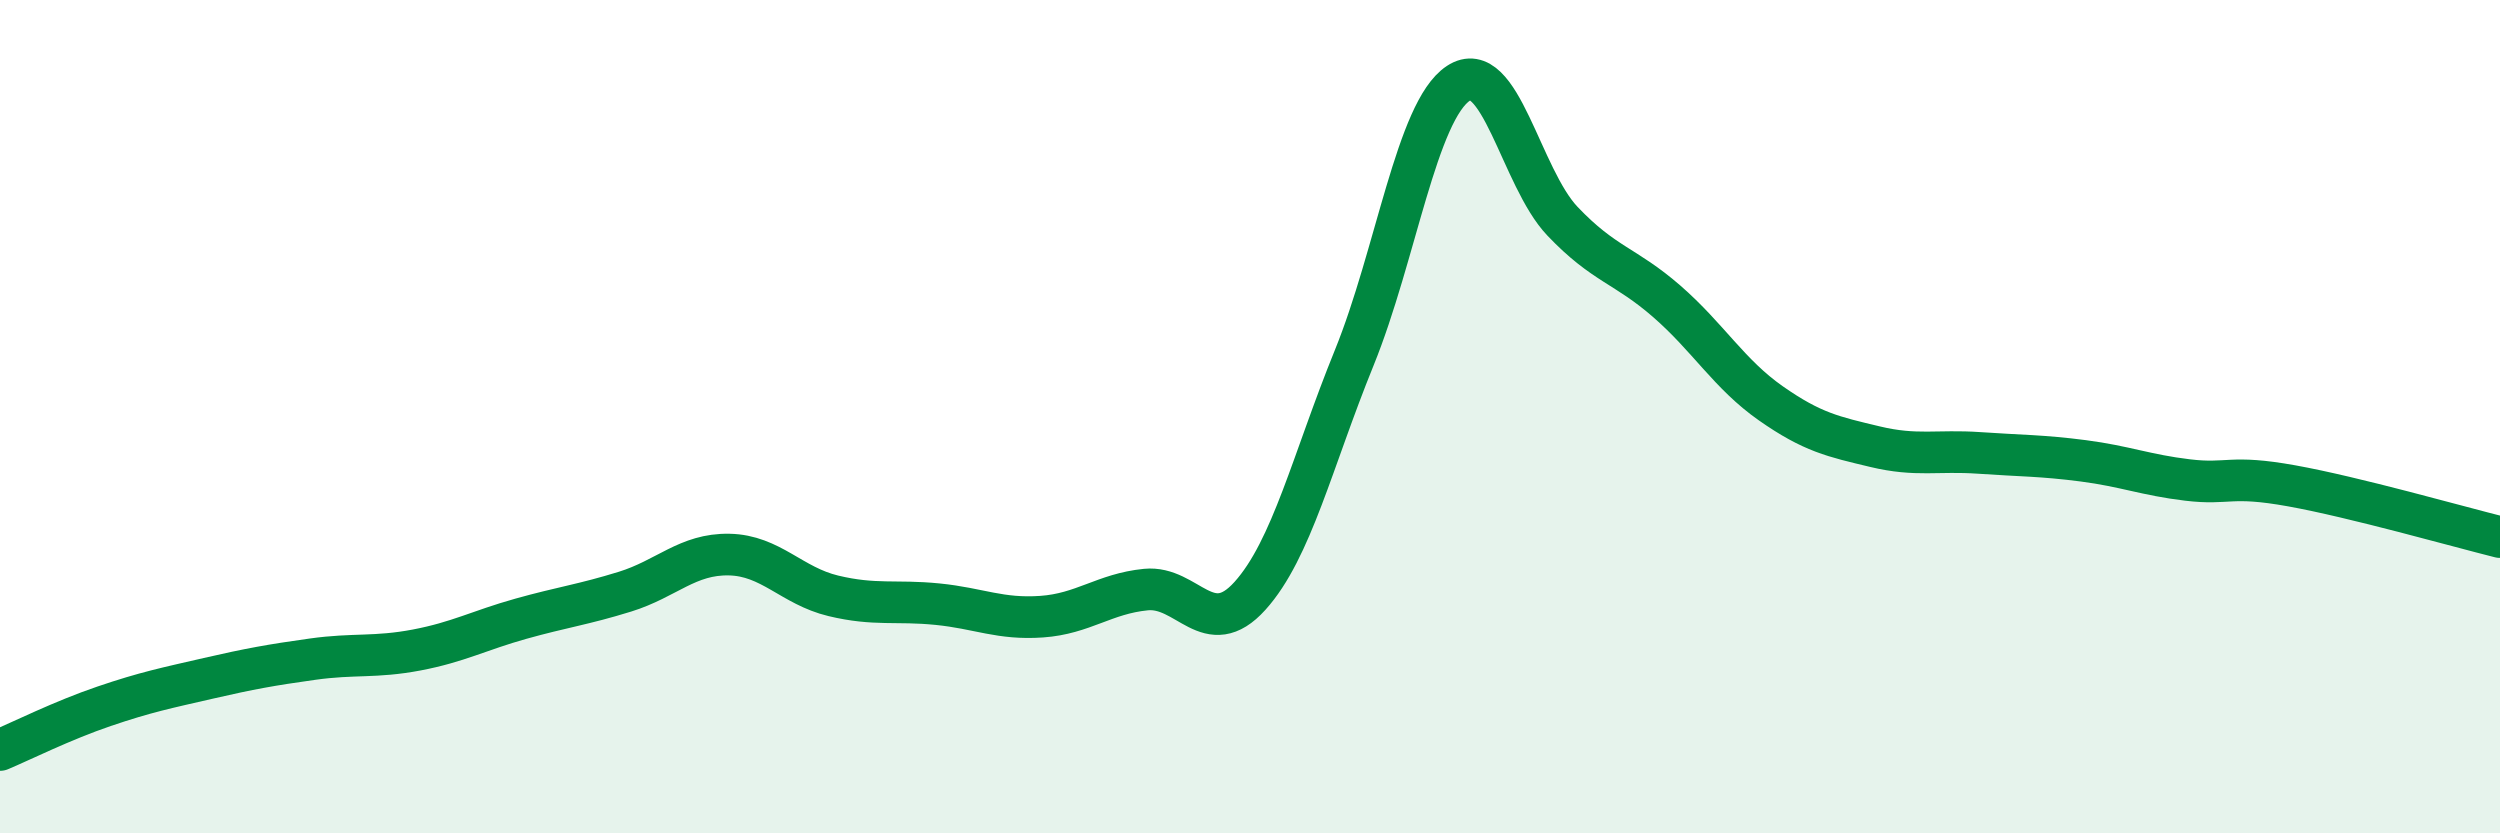
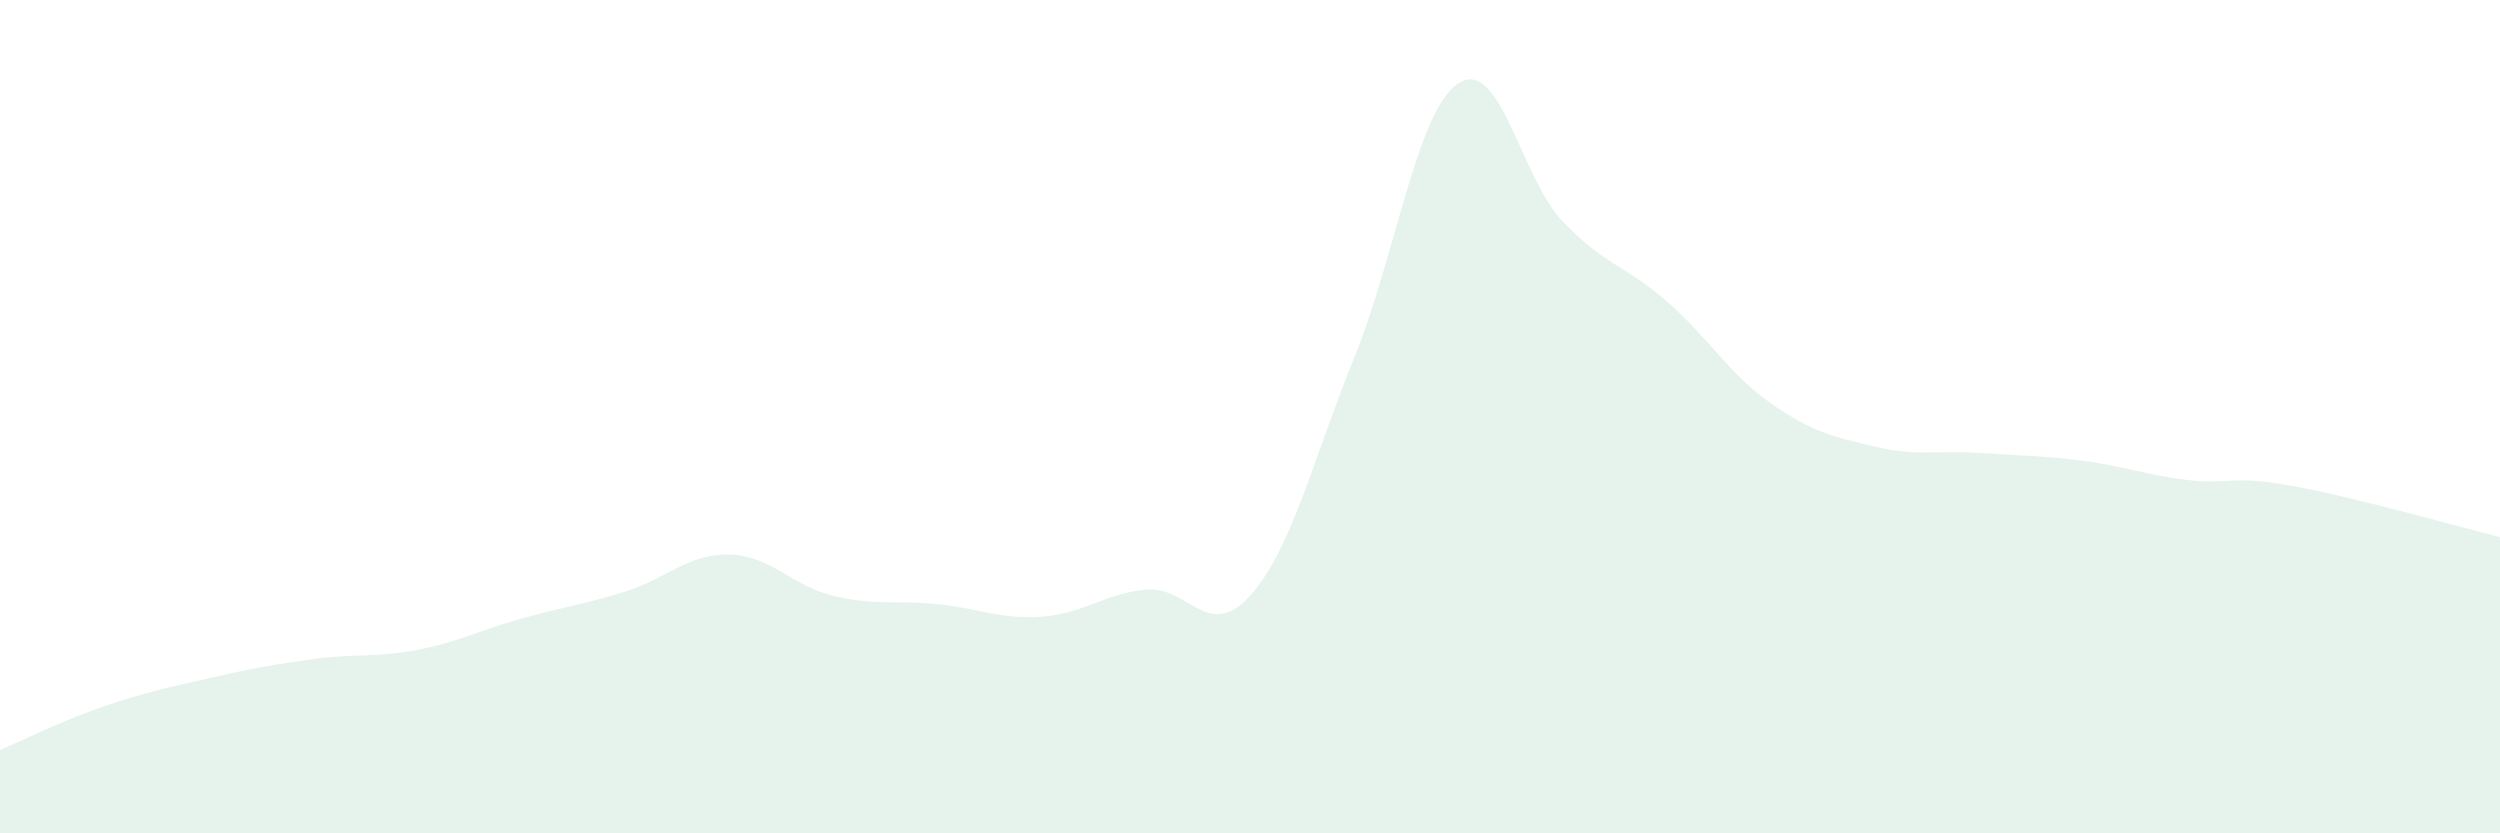
<svg xmlns="http://www.w3.org/2000/svg" width="60" height="20" viewBox="0 0 60 20">
  <path d="M 0,18 C 0.5,17.79 1.5,17.29 2.5,16.95 C 3.5,16.61 4,16.51 5,16.28 C 6,16.05 6.5,15.96 7.5,15.82 C 8.5,15.68 9,15.79 10,15.6 C 11,15.41 11.5,15.13 12.5,14.85 C 13.5,14.57 14,14.51 15,14.2 C 16,13.89 16.5,13.29 17.5,13.31 C 18.5,13.33 19,14.06 20,14.3 C 21,14.54 21.5,14.4 22.5,14.5 C 23.5,14.6 24,14.87 25,14.8 C 26,14.73 26.5,14.25 27.5,14.15 C 28.5,14.05 29,15.41 30,14.3 C 31,13.19 31.5,11.05 32.5,8.59 C 33.5,6.13 34,2.66 35,2 C 36,1.34 36.5,4.26 37.5,5.31 C 38.5,6.36 39,6.36 40,7.23 C 41,8.1 41.5,8.98 42.5,9.68 C 43.5,10.38 44,10.48 45,10.72 C 46,10.96 46.5,10.8 47.5,10.87 C 48.5,10.94 49,10.93 50,11.06 C 51,11.19 51.5,11.4 52.5,11.52 C 53.5,11.64 53.5,11.39 55,11.66 C 56.5,11.93 59,12.64 60,12.89L60 20L0 20Z" fill="#008740" opacity="0.1" stroke-linecap="round" stroke-linejoin="round" />
-   <path d="M 0,18 C 0.5,17.79 1.5,17.29 2.5,16.95 C 3.5,16.61 4,16.51 5,16.28 C 6,16.05 6.5,15.96 7.5,15.82 C 8.5,15.68 9,15.79 10,15.6 C 11,15.41 11.5,15.13 12.5,14.85 C 13.5,14.57 14,14.51 15,14.2 C 16,13.89 16.5,13.29 17.5,13.31 C 18.5,13.33 19,14.06 20,14.3 C 21,14.54 21.5,14.4 22.5,14.5 C 23.5,14.6 24,14.87 25,14.8 C 26,14.73 26.5,14.25 27.5,14.15 C 28.5,14.05 29,15.41 30,14.3 C 31,13.19 31.5,11.05 32.5,8.59 C 33.5,6.13 34,2.66 35,2 C 36,1.34 36.5,4.26 37.5,5.31 C 38.5,6.36 39,6.36 40,7.23 C 41,8.1 41.5,8.98 42.5,9.68 C 43.5,10.38 44,10.48 45,10.72 C 46,10.96 46.5,10.8 47.5,10.87 C 48.5,10.94 49,10.93 50,11.06 C 51,11.19 51.5,11.4 52.5,11.52 C 53.5,11.64 53.5,11.39 55,11.66 C 56.5,11.93 59,12.64 60,12.89" stroke="#008740" stroke-width="1" fill="none" stroke-linecap="round" stroke-linejoin="round" />
</svg>